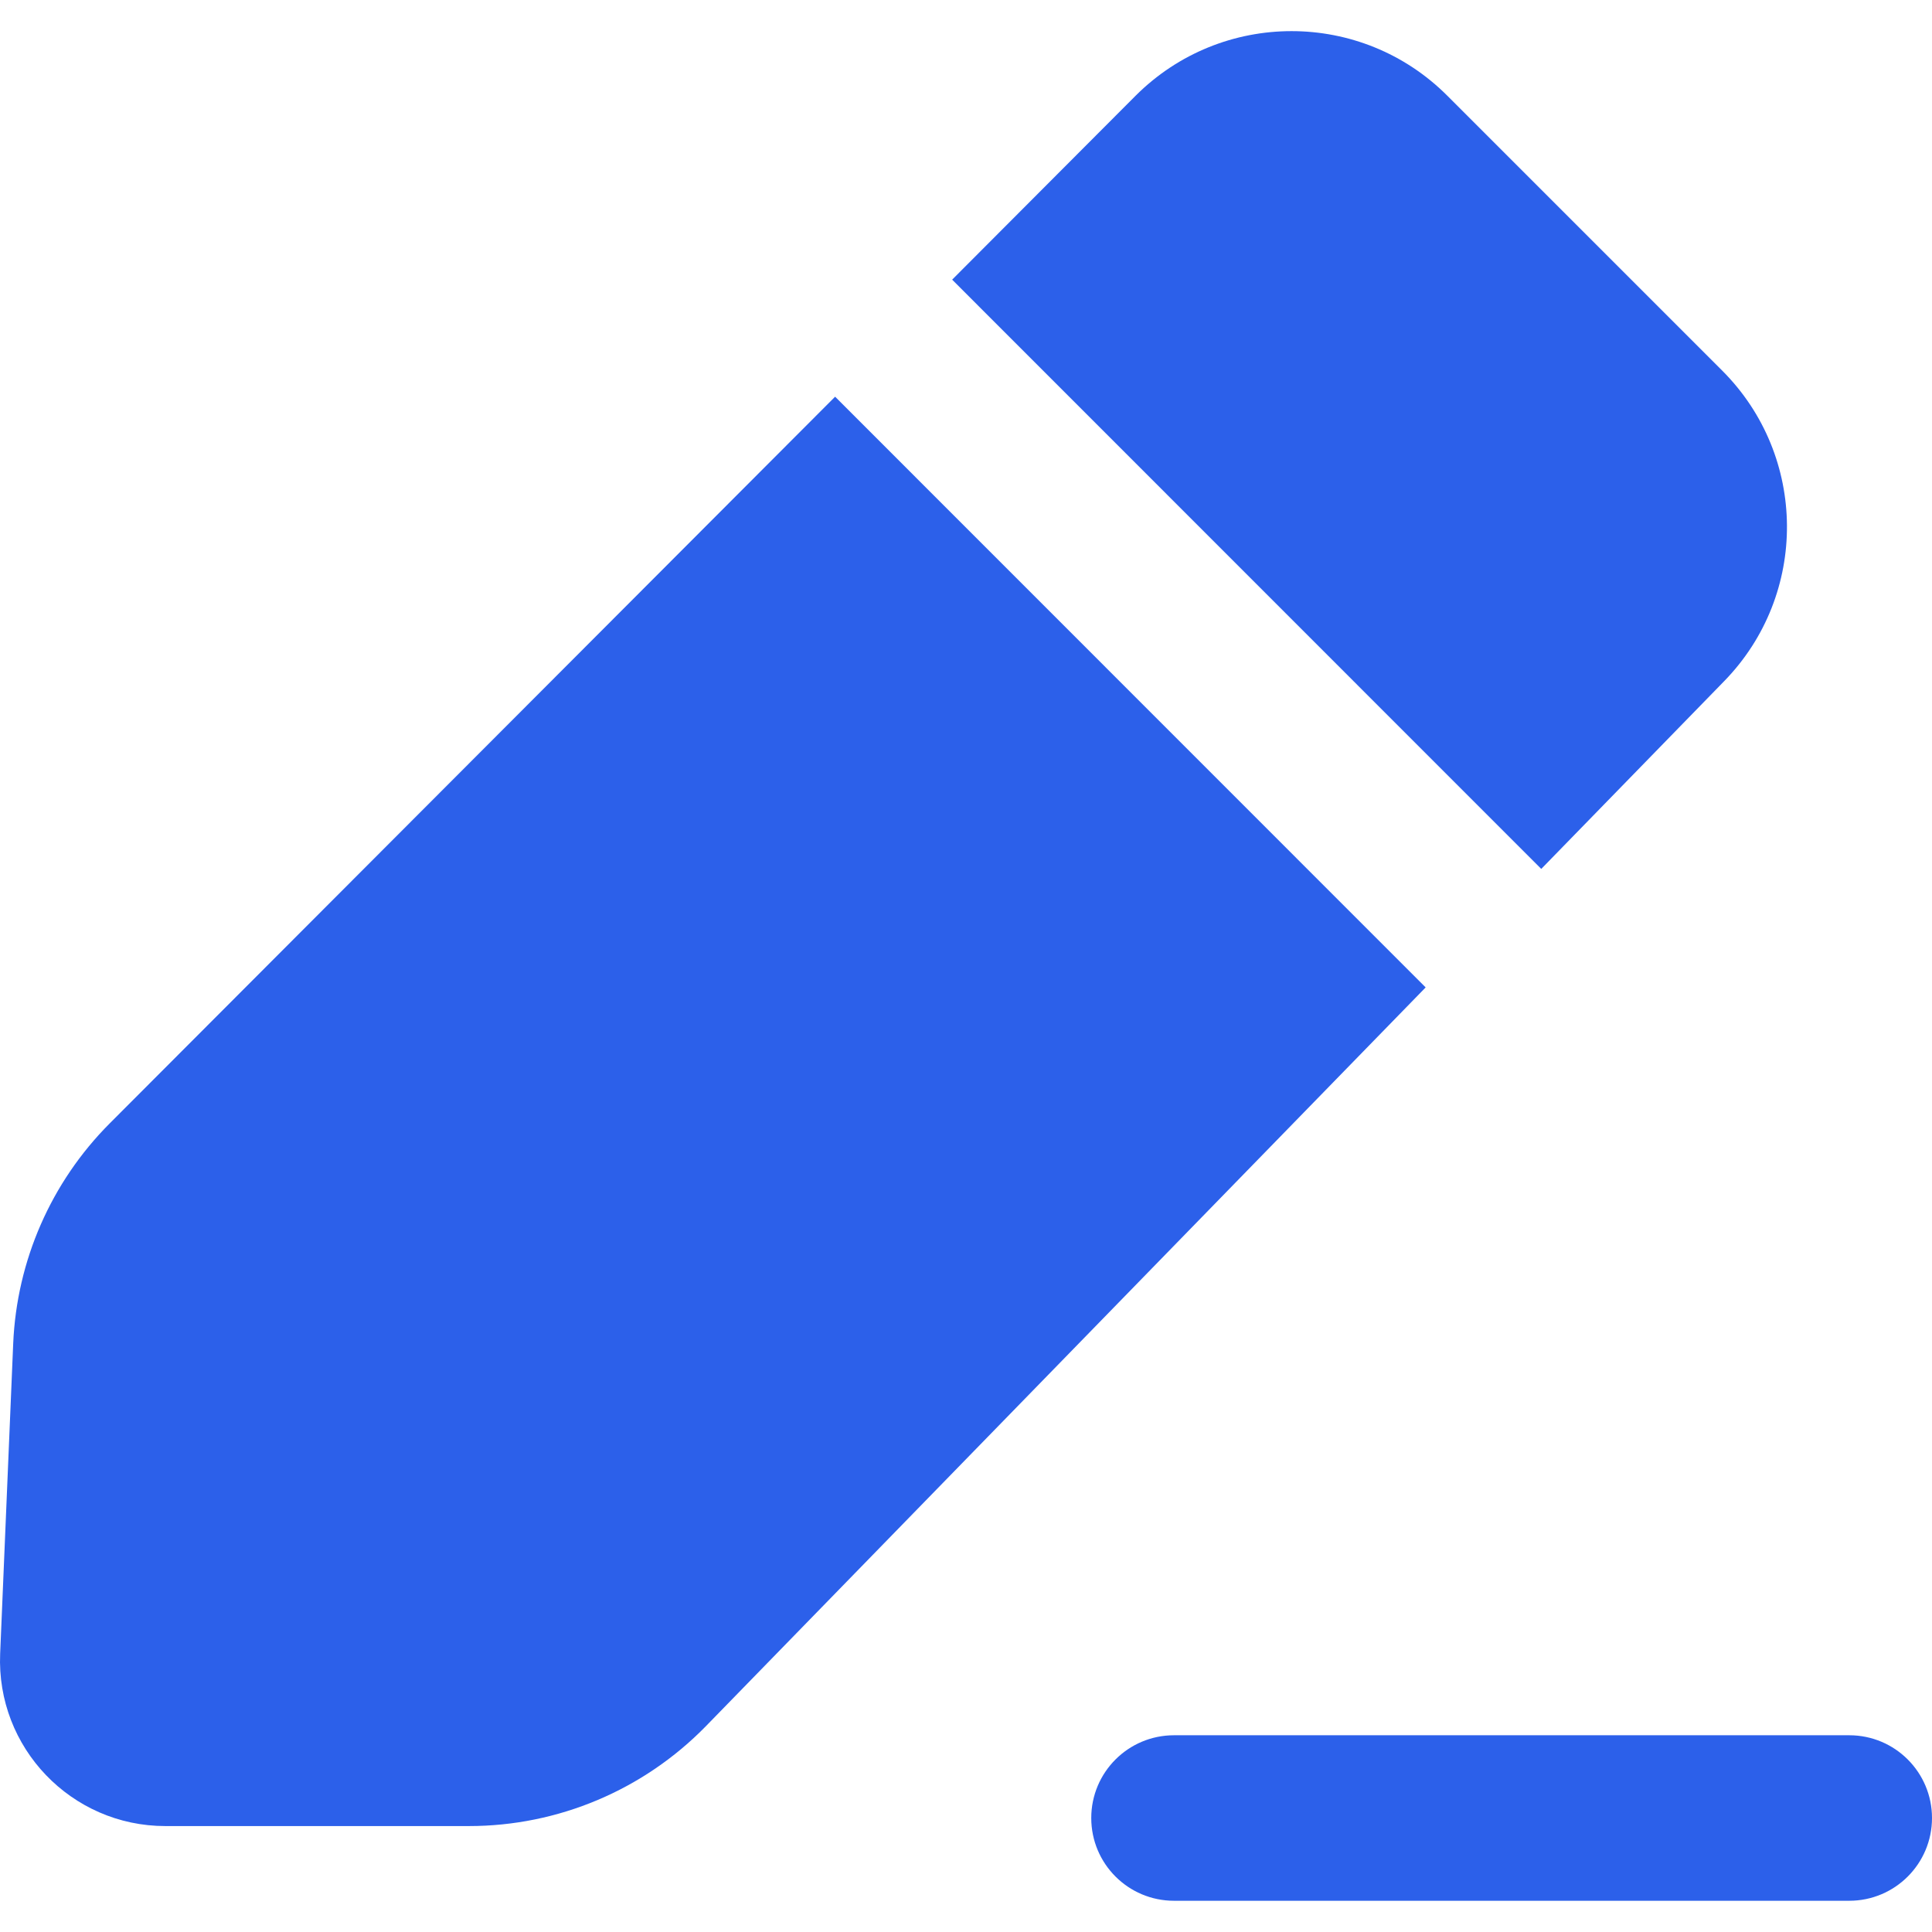
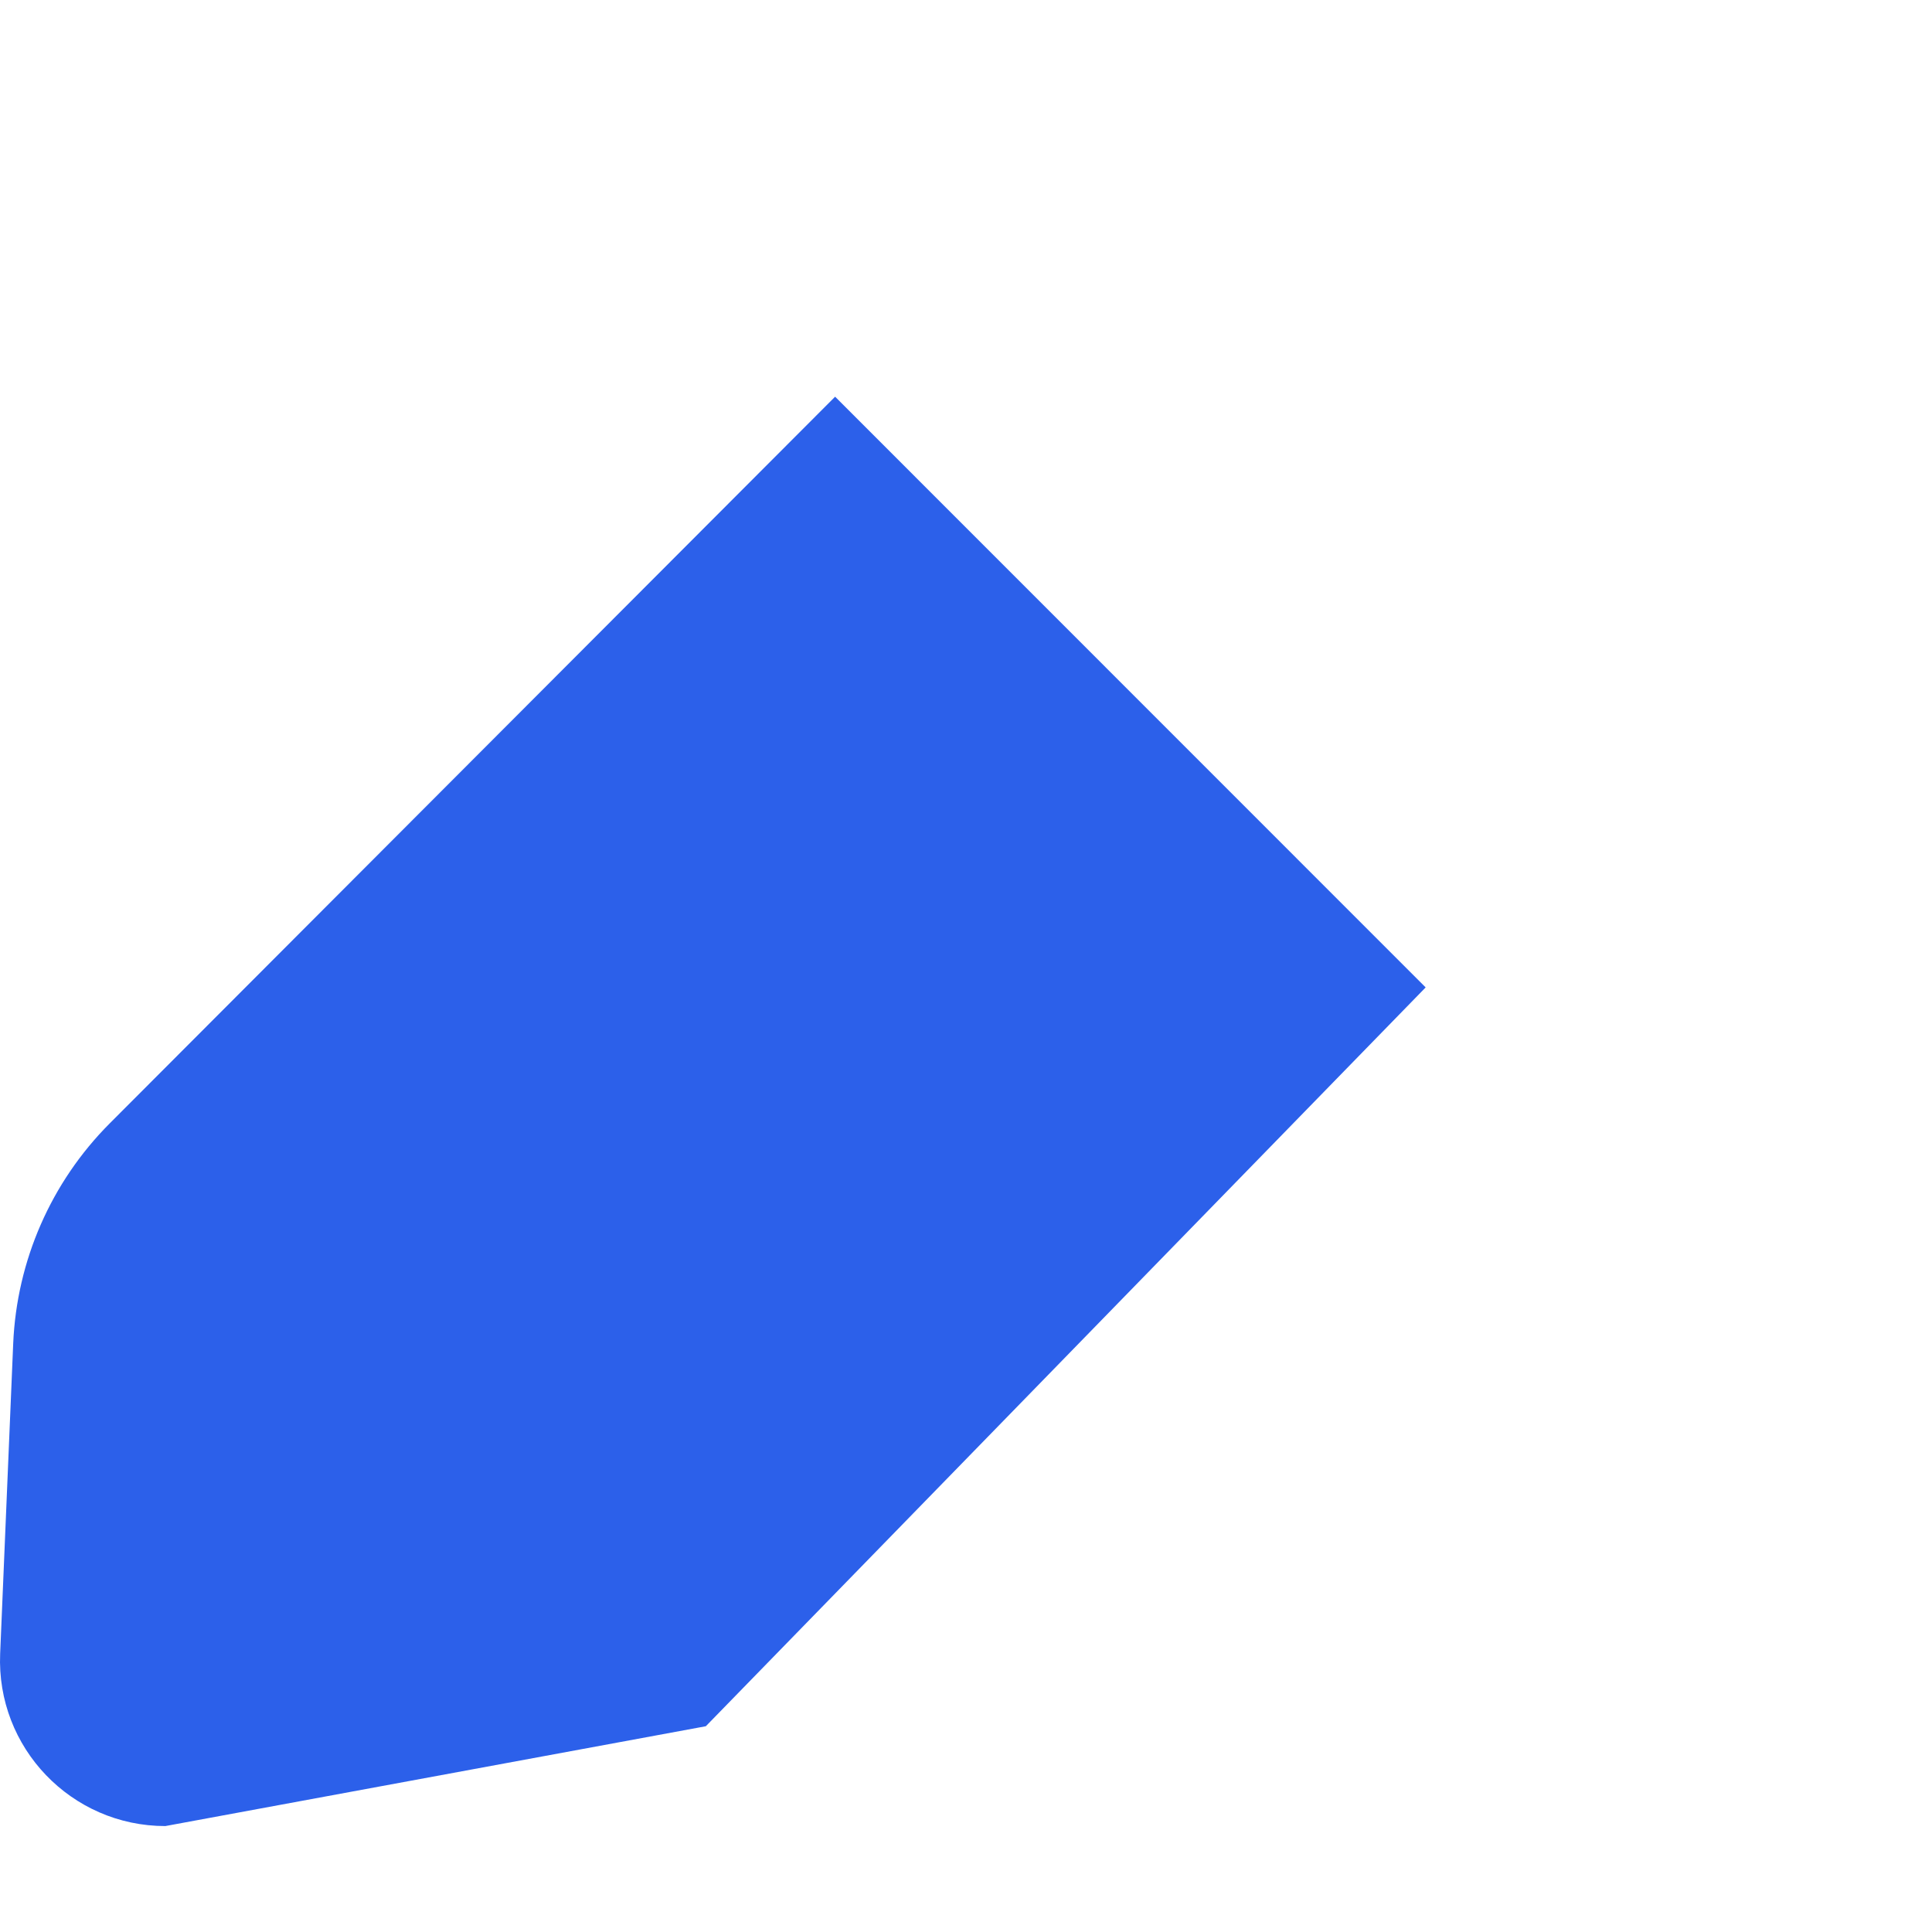
<svg xmlns="http://www.w3.org/2000/svg" width="12" height="12" viewBox="0 0 12 12" fill="none">
-   <path d="M7.053 0.595C7.588 0.06 8.455 0.059 8.99 0.595L10.697 2.302C11.228 2.833 11.234 3.692 10.71 4.23L9.573 5.397L5.914 1.737L7.053 0.595Z" fill="#2C60EA" />
-   <path d="M5.187 2.464L8.855 6.133L4.384 10.722C3.997 11.118 3.467 11.342 2.913 11.342L1.027 11.342C0.443 11.342 -0.024 10.855 0.001 10.271L0.082 8.345C0.104 7.831 0.317 7.343 0.681 6.978L5.187 2.464Z" fill="#2C60EA" />
-   <path d="M11.486 11.806C11.77 11.806 12 11.576 12 11.292C12 11.008 11.77 10.778 11.486 10.778H7.292C7.008 10.778 6.778 11.008 6.778 11.292C6.778 11.576 7.008 11.806 7.292 11.806H11.486Z" fill="#2C60EA" />
+   <path d="M5.187 2.464L8.855 6.133L4.384 10.722L1.027 11.342C0.443 11.342 -0.024 10.855 0.001 10.271L0.082 8.345C0.104 7.831 0.317 7.343 0.681 6.978L5.187 2.464Z" fill="#2C60EA" />
</svg>